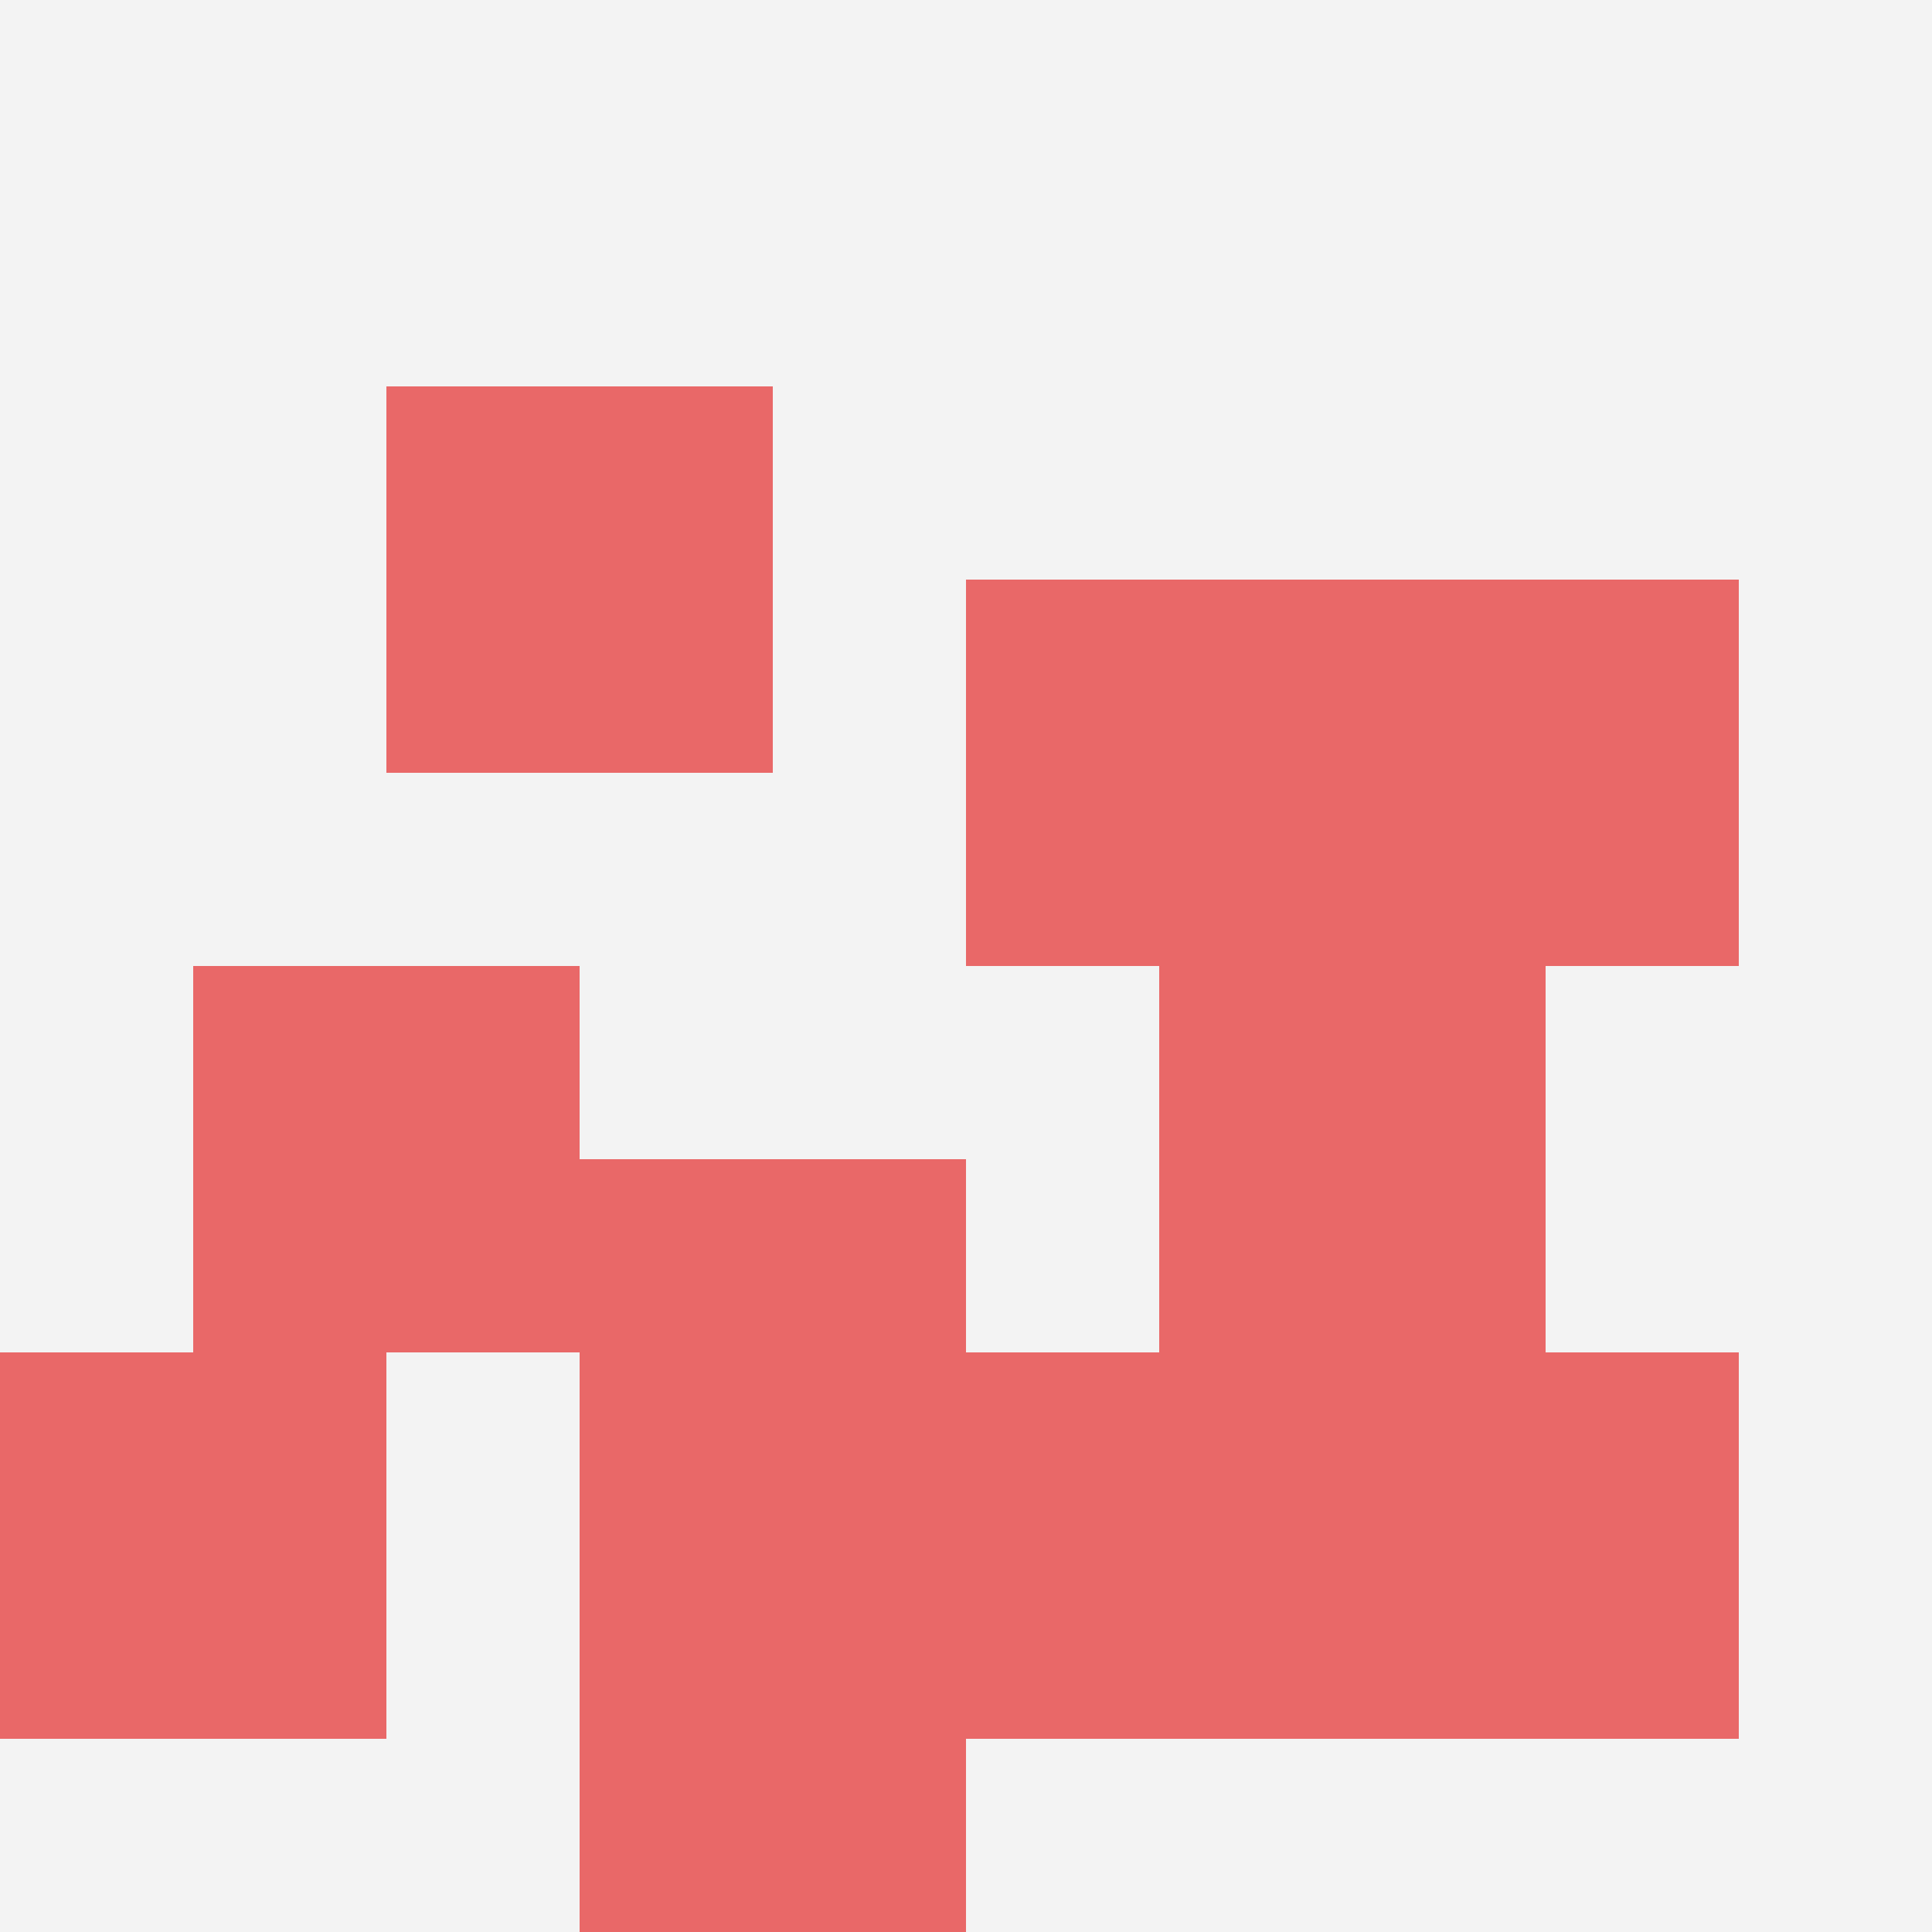
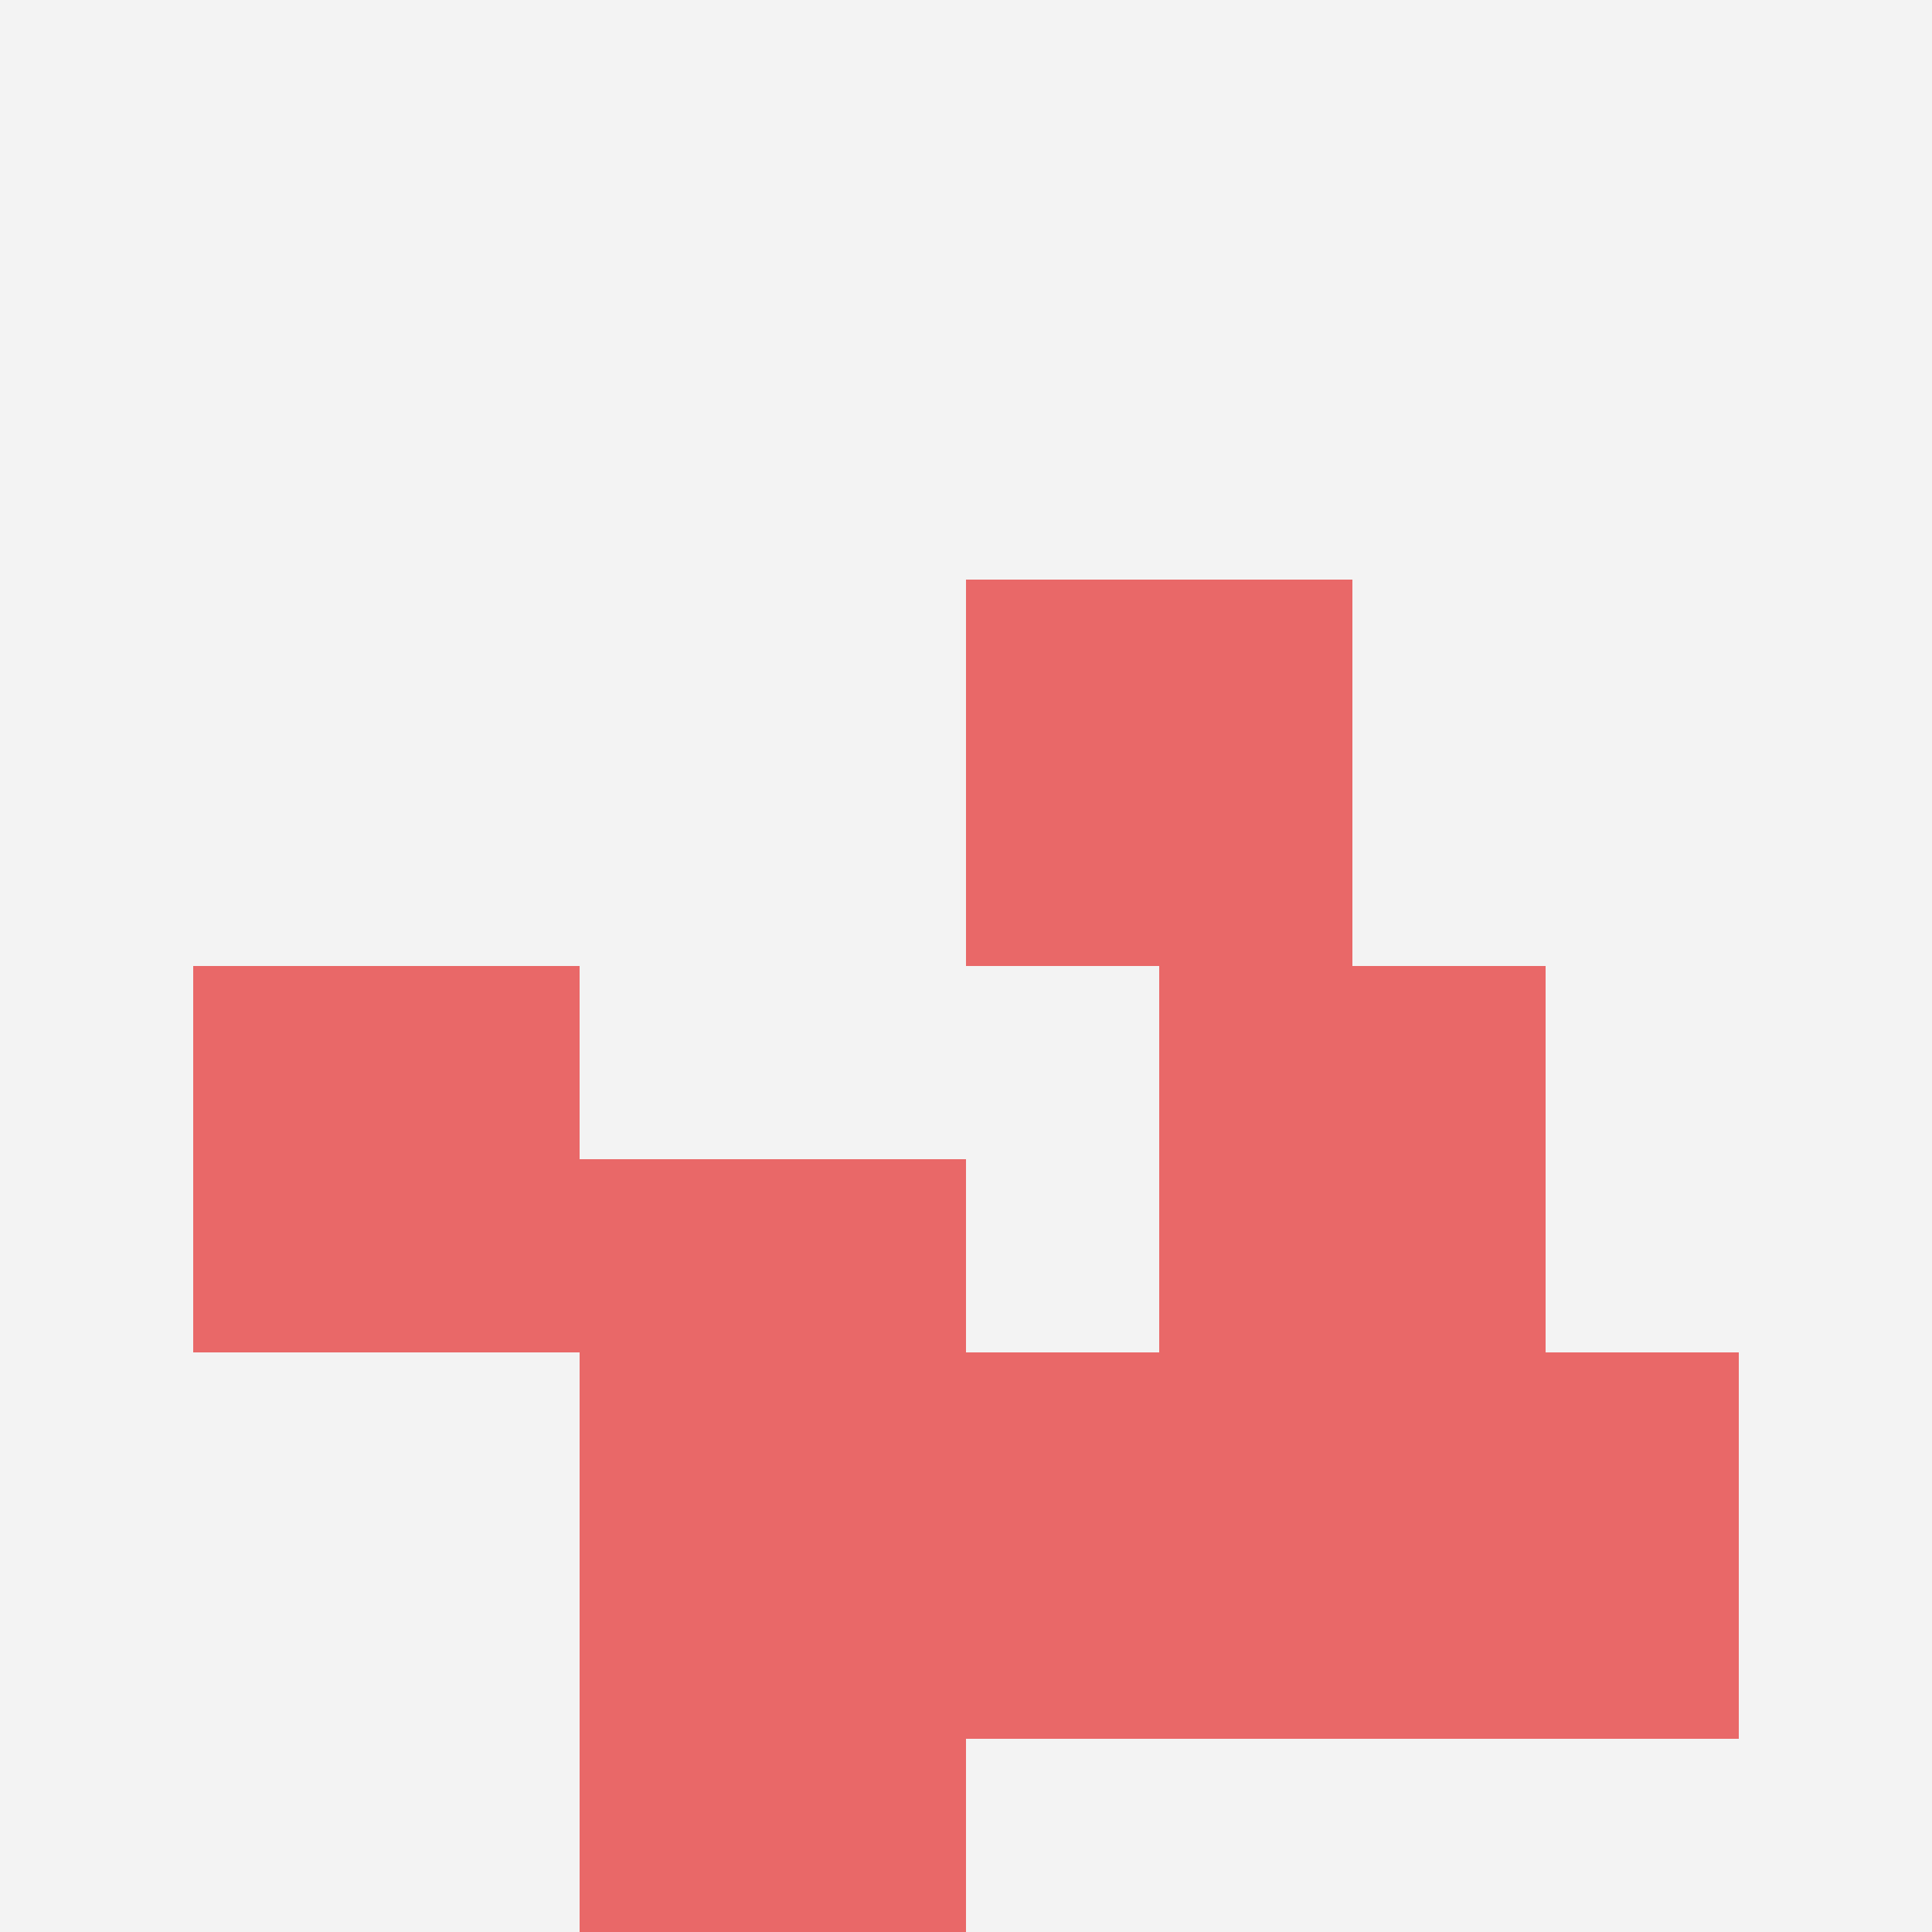
<svg xmlns="http://www.w3.org/2000/svg" id="ten-svg" preserveAspectRatio="xMinYMin meet" viewBox="0 0 10 10">
  <rect x="0" y="0" width="10" height="10" fill="#F3F3F3" />
  <rect class="t" x="1" y="5" />
-   <rect class="t" x="7" y="3" />
  <rect class="t" x="3" y="6" />
  <rect class="t" x="6" y="5" />
  <rect class="t" x="7" y="7" />
  <rect class="t" x="5" y="7" />
  <rect class="t" x="3" y="8" />
  <rect class="t" x="5" y="3" />
-   <rect class="t" x="2" y="2" />
-   <rect class="t" x="0" y="7" />
  <style>.t{width:2px;height:2px;fill:#E96868} #ten-svg{shape-rendering:crispedges;}</style>
</svg>